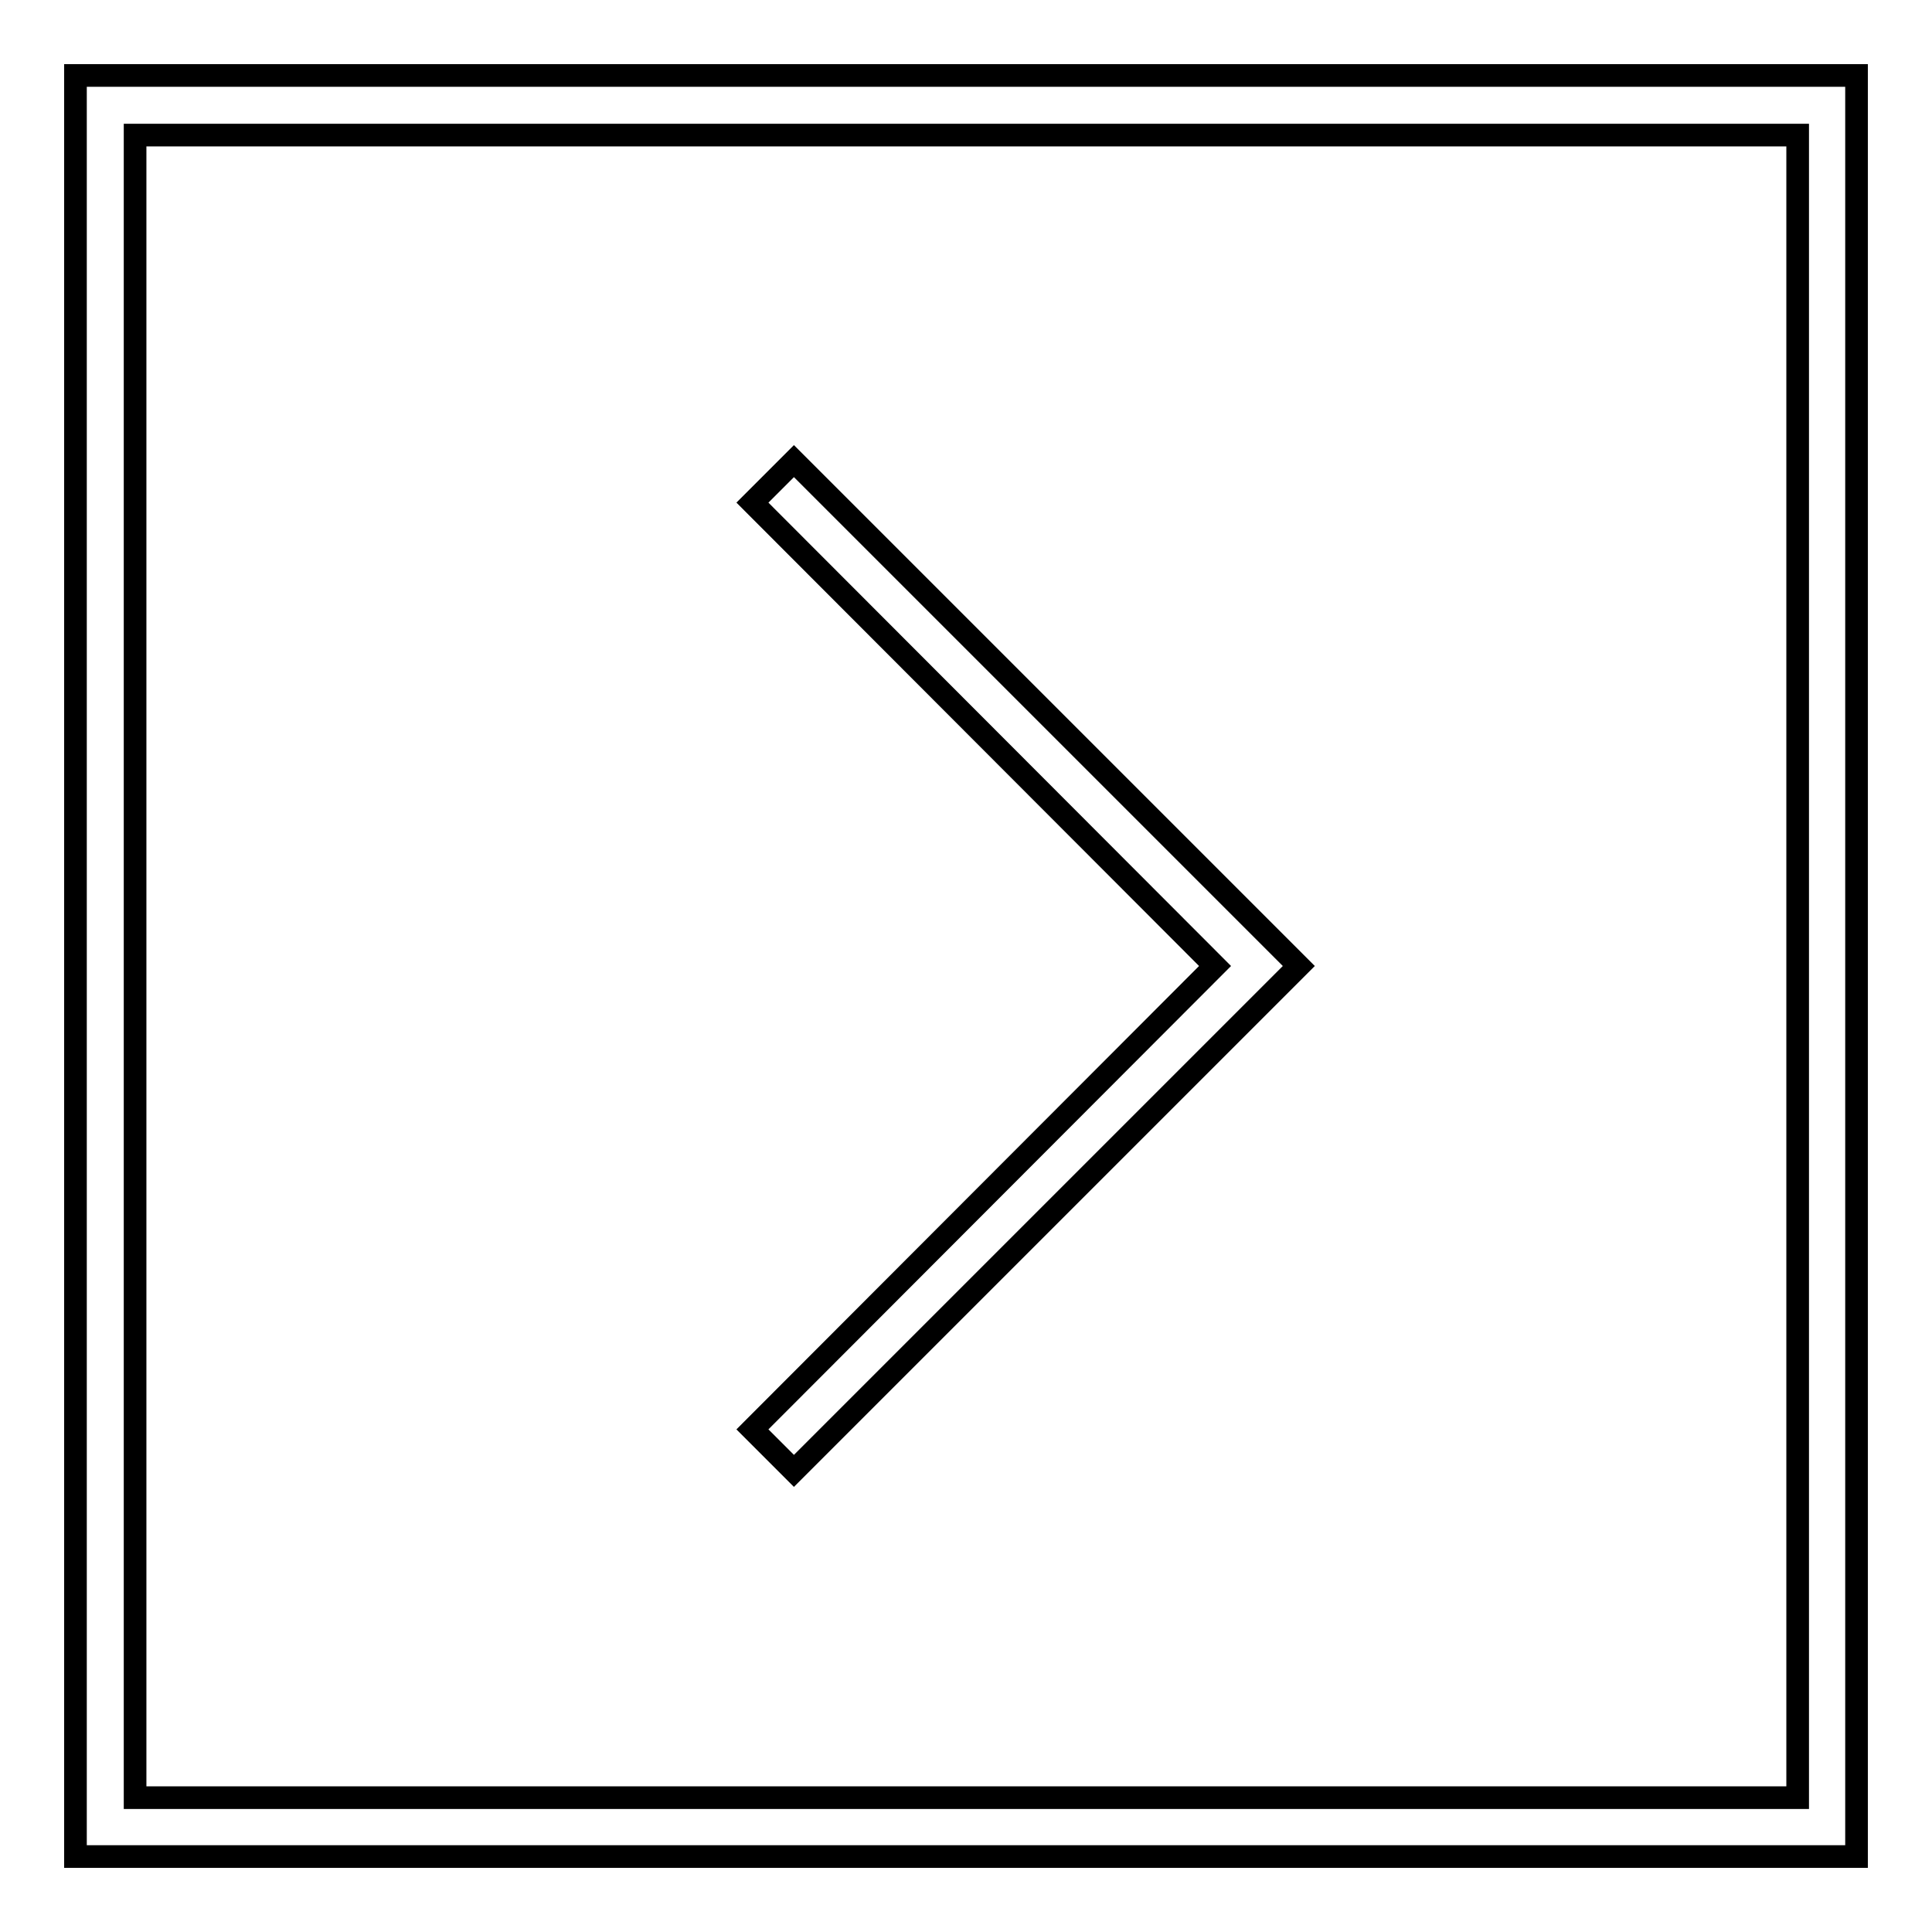
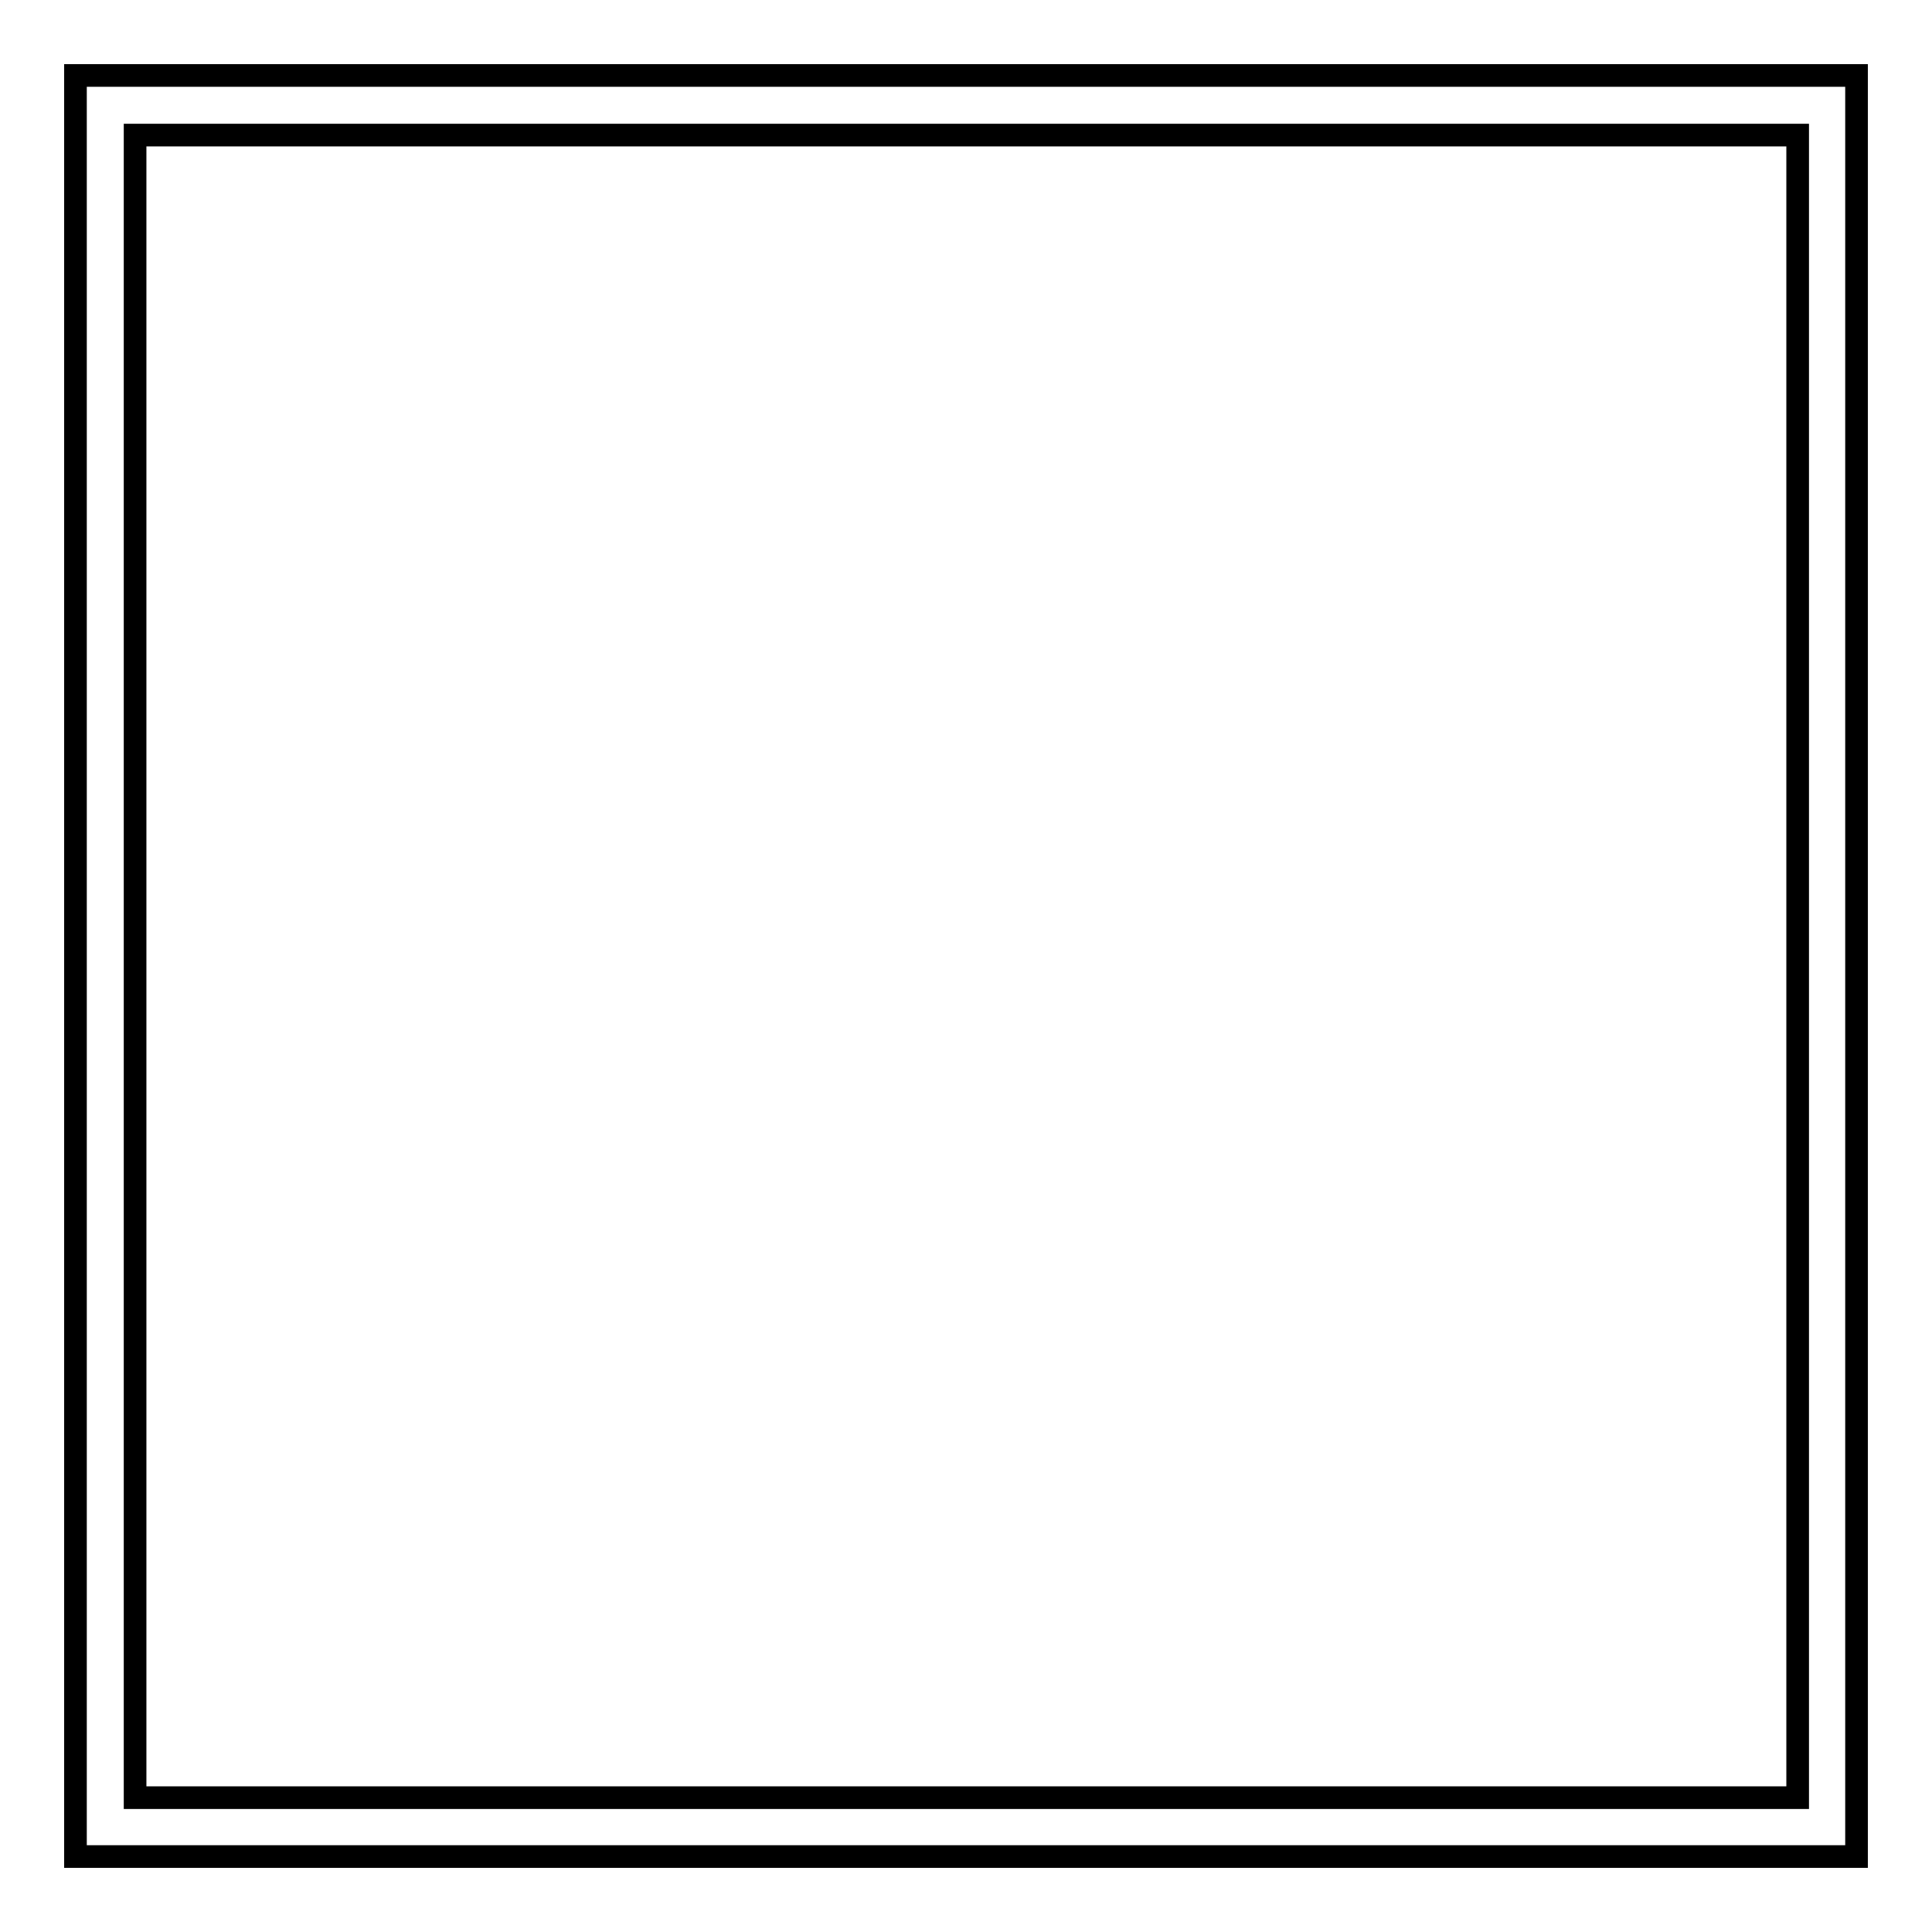
<svg xmlns="http://www.w3.org/2000/svg" version="1.1" x="0px" y="0px" viewBox="0 0 256 256" enable-background="new 0 0 256 256" xml:space="preserve">
  <g>
    <g>
-       <path stroke-width="3" fill-opacity="0" stroke="#000000" d="M246,246V10H10v236H246z M17.9,17.9h220.3v220.3H17.9V17.9z" />
-       <path stroke-width="3" fill-opacity="0" stroke="#000000" d="M99.7,189.4l5.5,5.5l61.4-61.4l5.5-5.5l-5.5-5.5l-61.4-61.4l-5.5,5.5L161,128L99.7,189.4z" />
+       <path stroke-width="3" fill-opacity="0" stroke="#000000" d="M246,246V10H10v236z M17.9,17.9h220.3v220.3H17.9V17.9z" />
    </g>
  </g>
</svg>